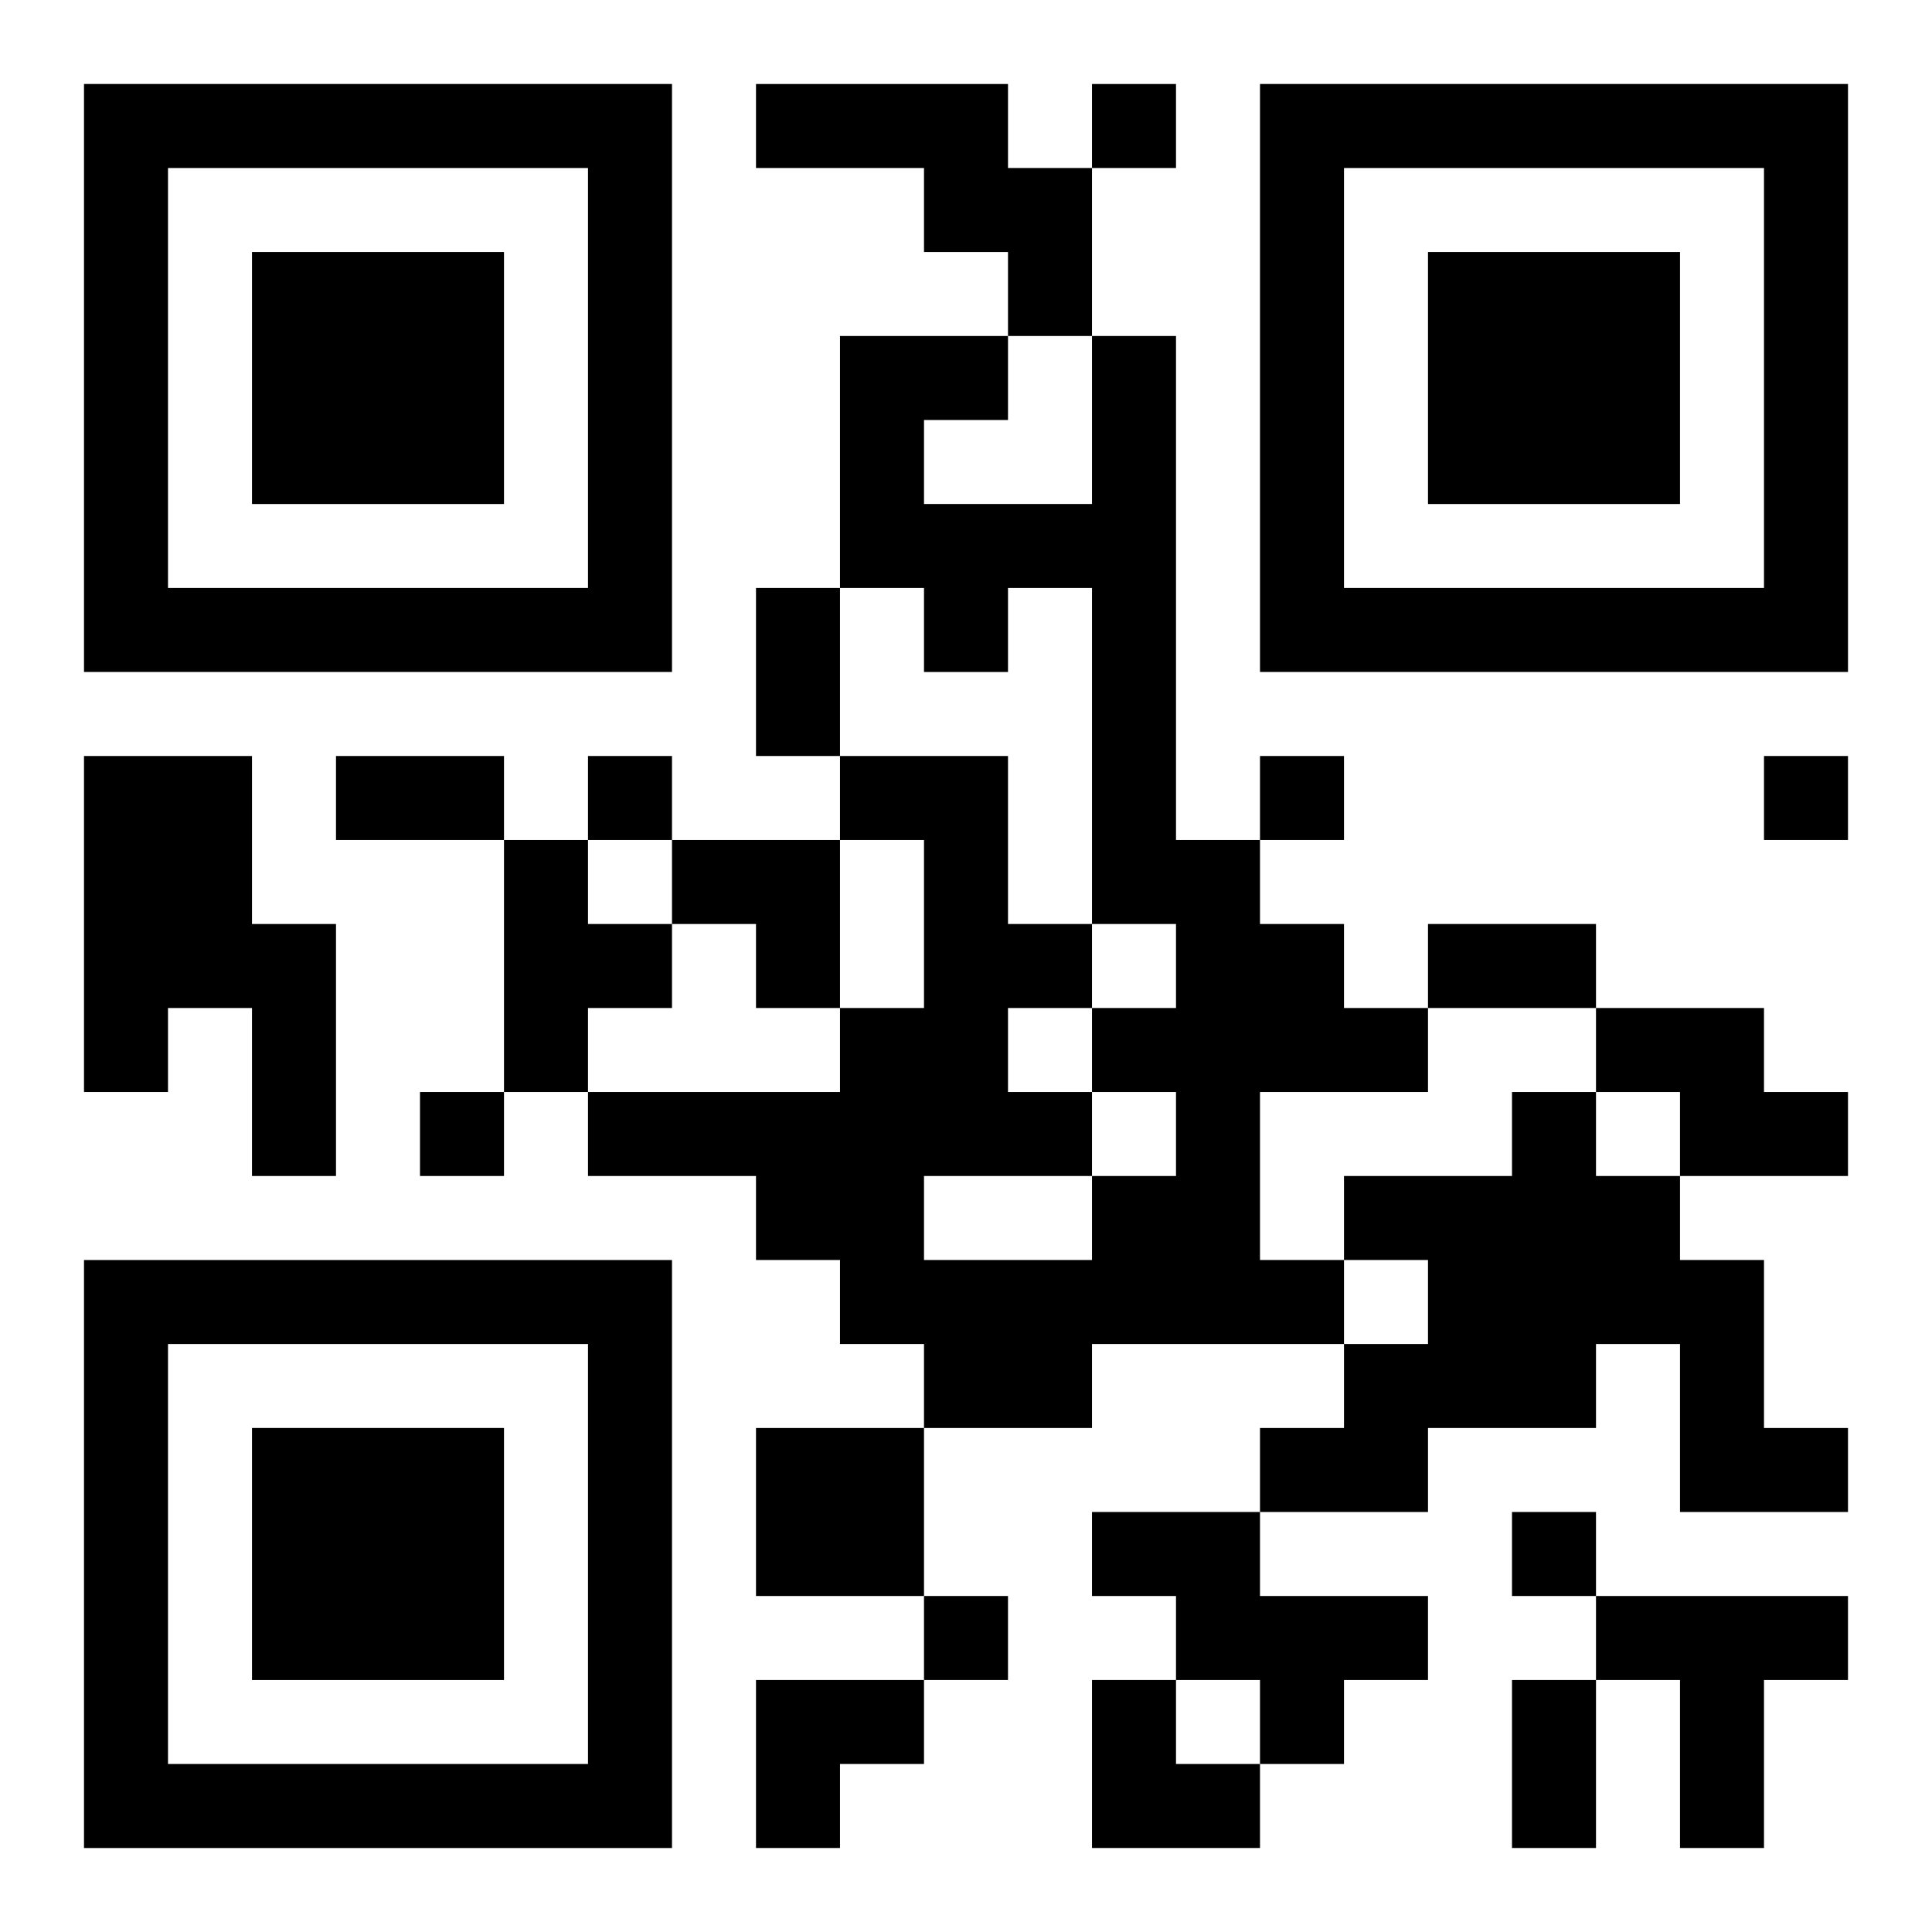
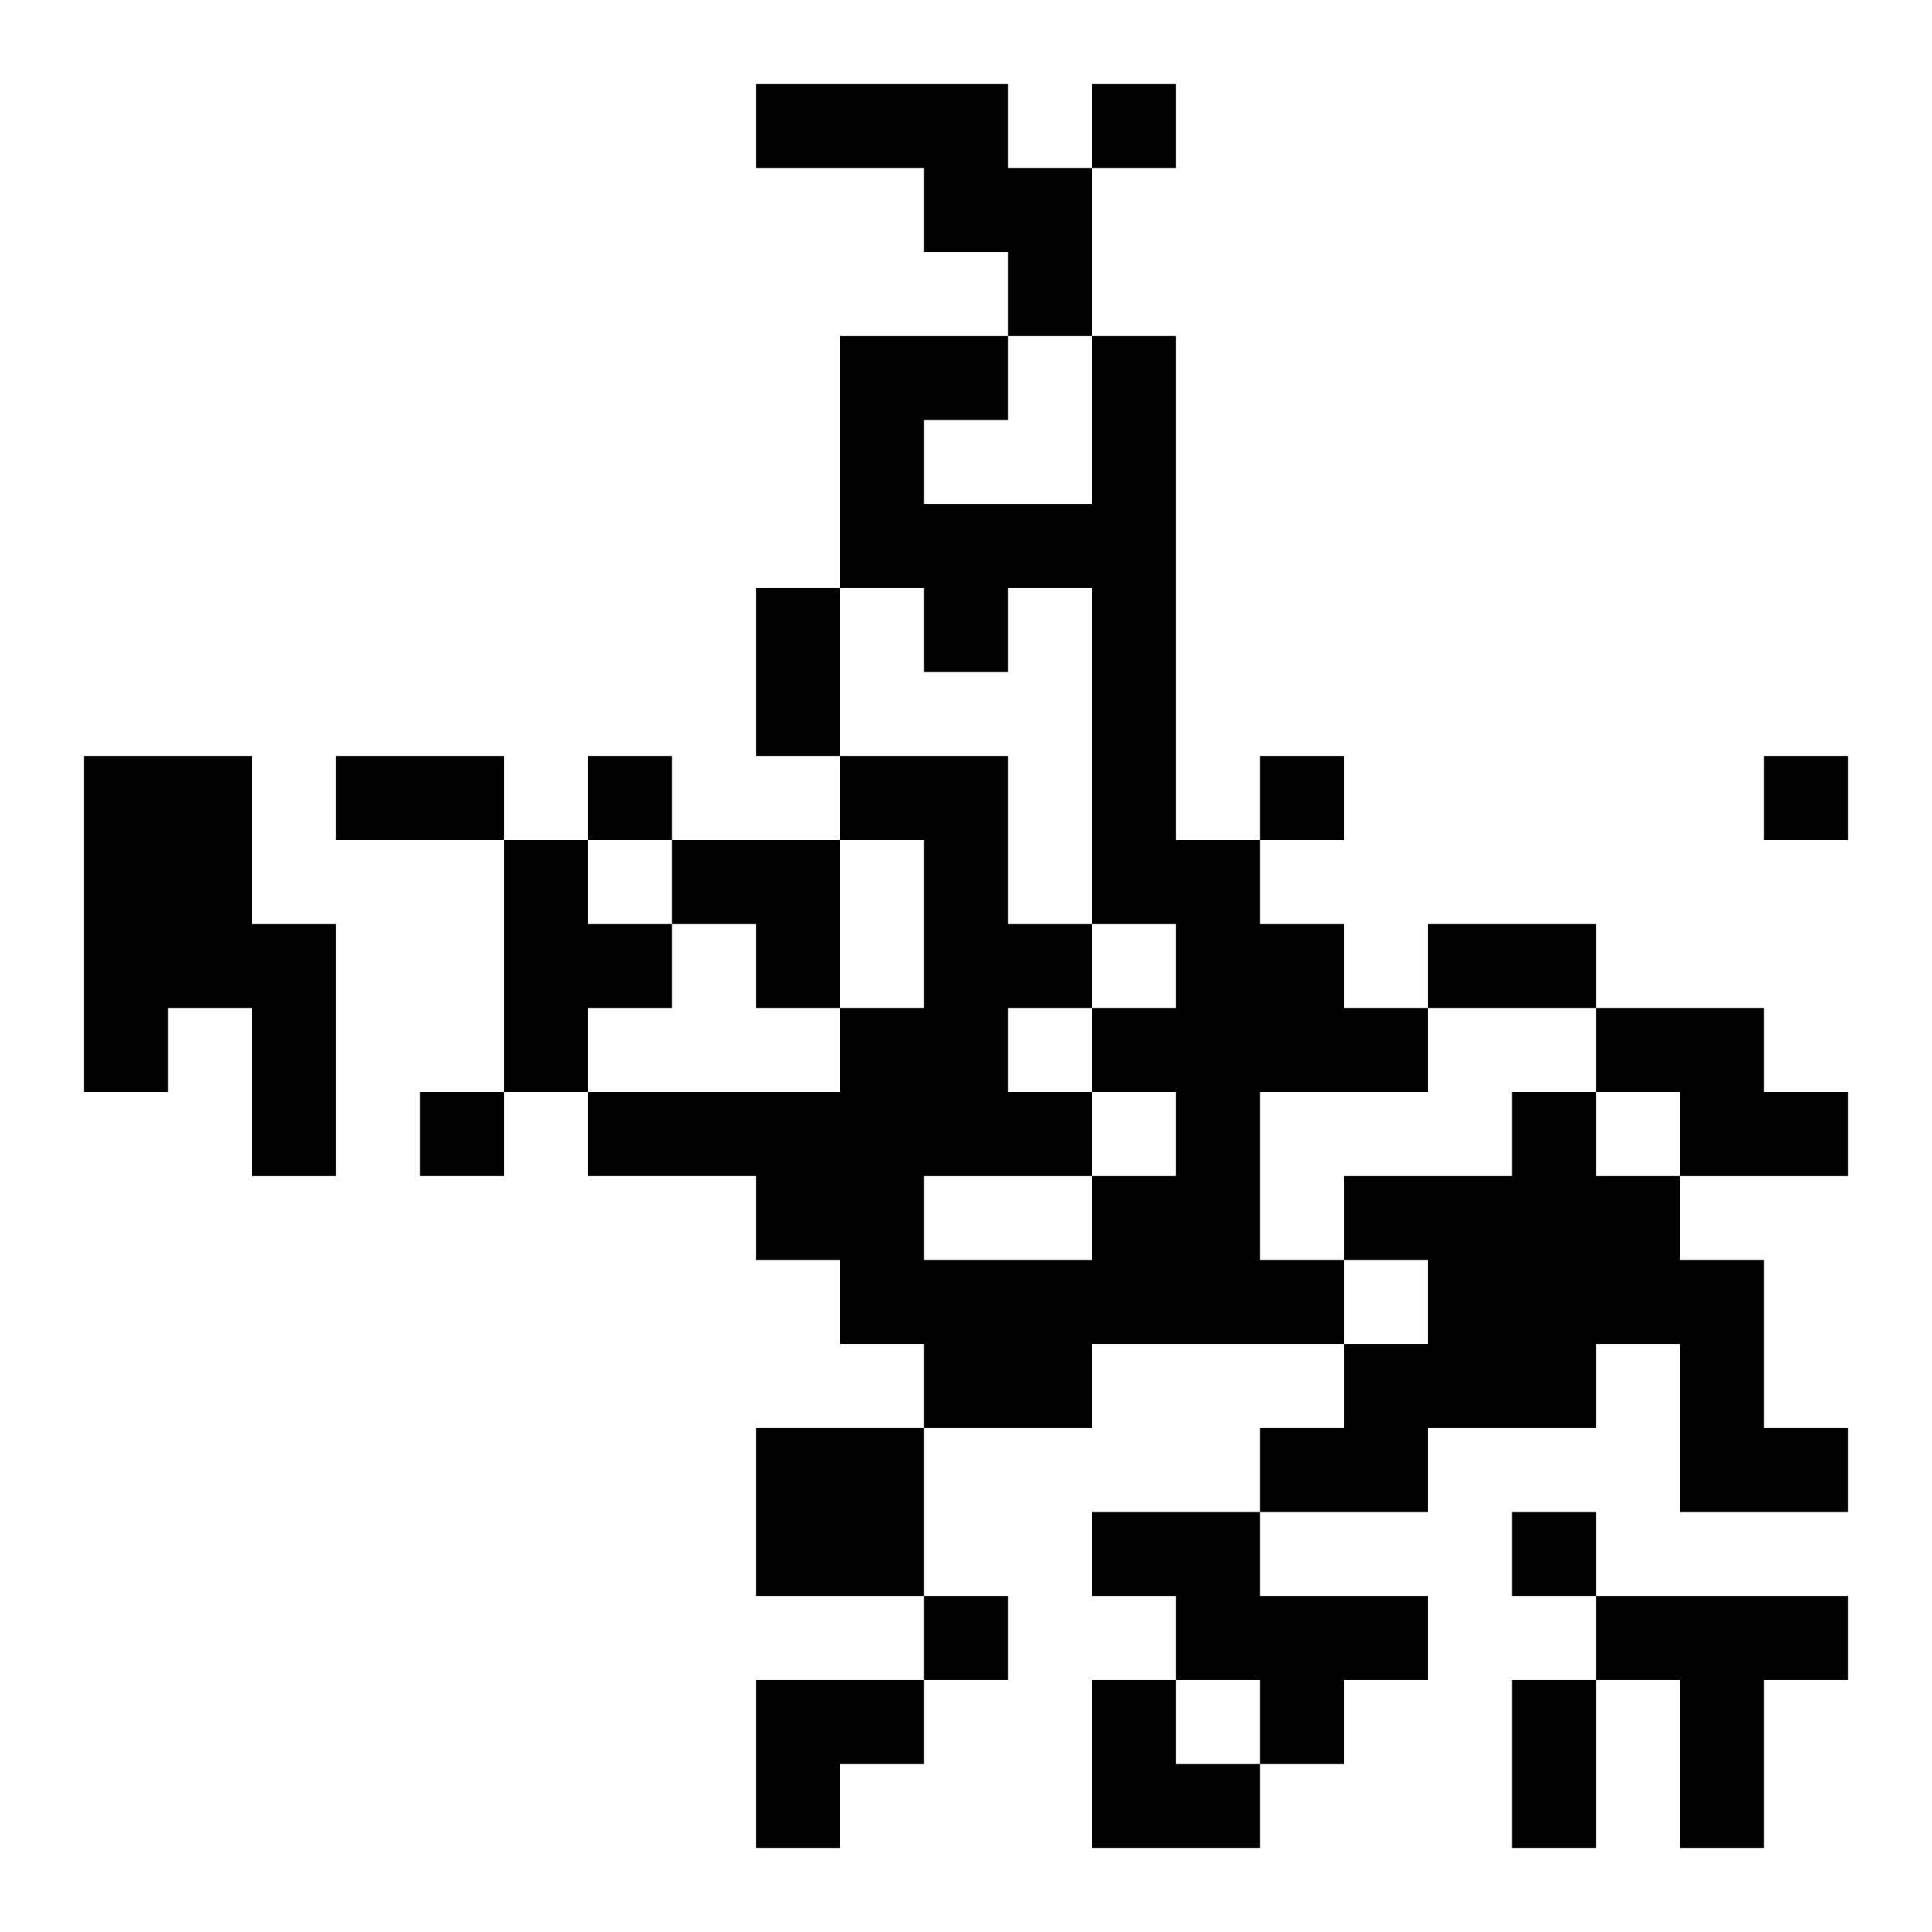
<svg xmlns="http://www.w3.org/2000/svg" xmlns:xlink="http://www.w3.org/1999/xlink" width="250" height="250" baseProfile="full" version="1.1" viewBox="-1 -1 23 23">
  <symbol id="a">
-     <path d="m0 7v7h7v-7h-7zm1 1h5v5h-5v-5zm1 1v3h3v-3h-3z" />
-   </symbol>
+     </symbol>
  <use y="-7" xlink:href="#a" />
  <use y="7" xlink:href="#a" />
  <use x="14" y="-7" xlink:href="#a" />
  <path d="m8 0h3v1h1v2h-1v-1h-1v-1h-2v-1m4 3h1v6h1v1h1v1h1v1h-2v2h1v1h-3v1h-2v-1h-1v-1h-1v-1h-2v-1h3v-1h1v-2h-1v-1h2v2h1v1h1v-1h-1v-4h-1v1h-1v-1h-1v-3h2v1h-1v1h2v-2m0 9v1h1v-1h-1m-1-1v1h1v-1h-1m-1 2v1h2v-1h-2m-10-5h2v2h1v3h-1v-2h-1v1h-1v-4m5 1h1v1h1v1h-1v1h-1v-3m13 2h2v1h1v1h-2v-1h-1v-1m-1 1h1v1h1v1h1v2h1v1h-2v-2h-1v1h-2v1h-2v-1h1v-1h1v-1h-1v-1h2v-1m-9 4h2v2h-2v-2m4 1h2v1h2v1h-1v1h-1v-1h-1v-1h-1v-1m6 1h3v1h-1v2h-1v-2h-1v-1m-6-18v1h1v-1h-1m-6 8v1h1v-1h-1m8 0v1h1v-1h-1m6 0v1h1v-1h-1m-16 4v1h1v-1h-1m13 5v1h1v-1h-1m-7 1v1h1v-1h-1m-2-12h1v2h-1v-2m-5 2h2v1h-2v-1m13 2h2v1h-2v-1m1 9h1v2h-1v-2m-10-10h2v2h-1v-1h-1zm1 10h2v1h-1v1h-1zm4 0h1v1h1v1h-2z" />
</svg>